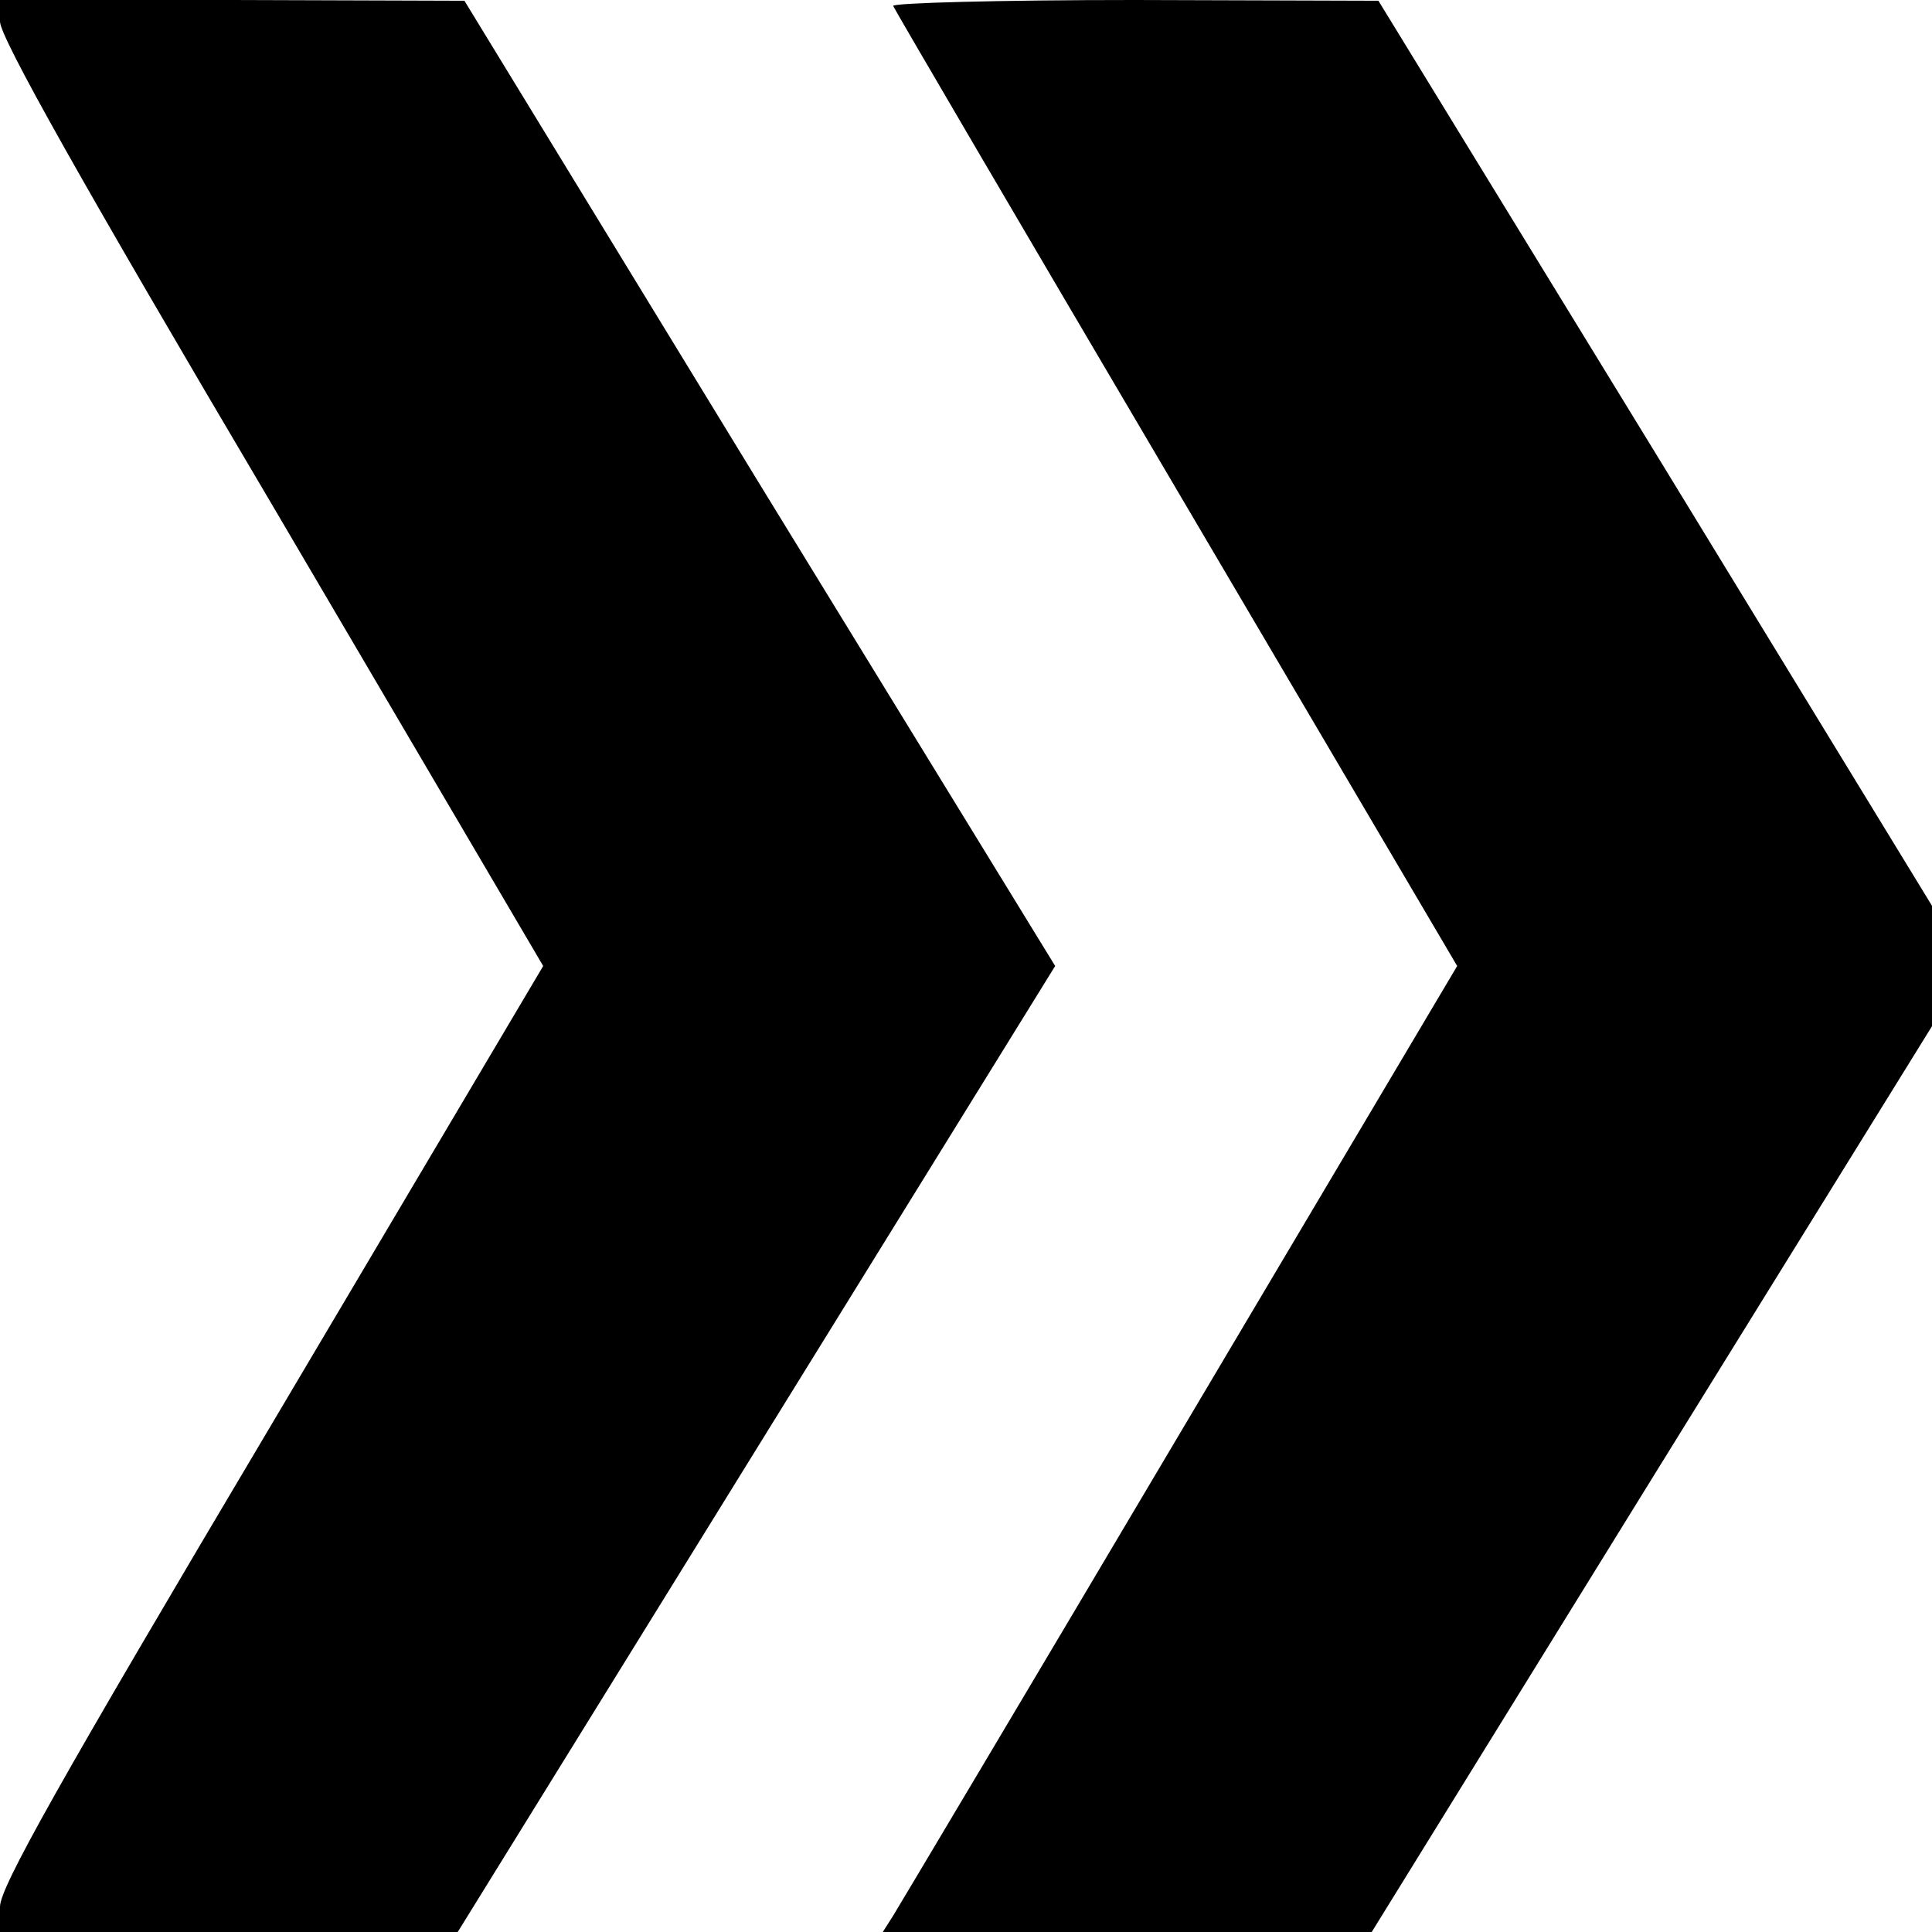
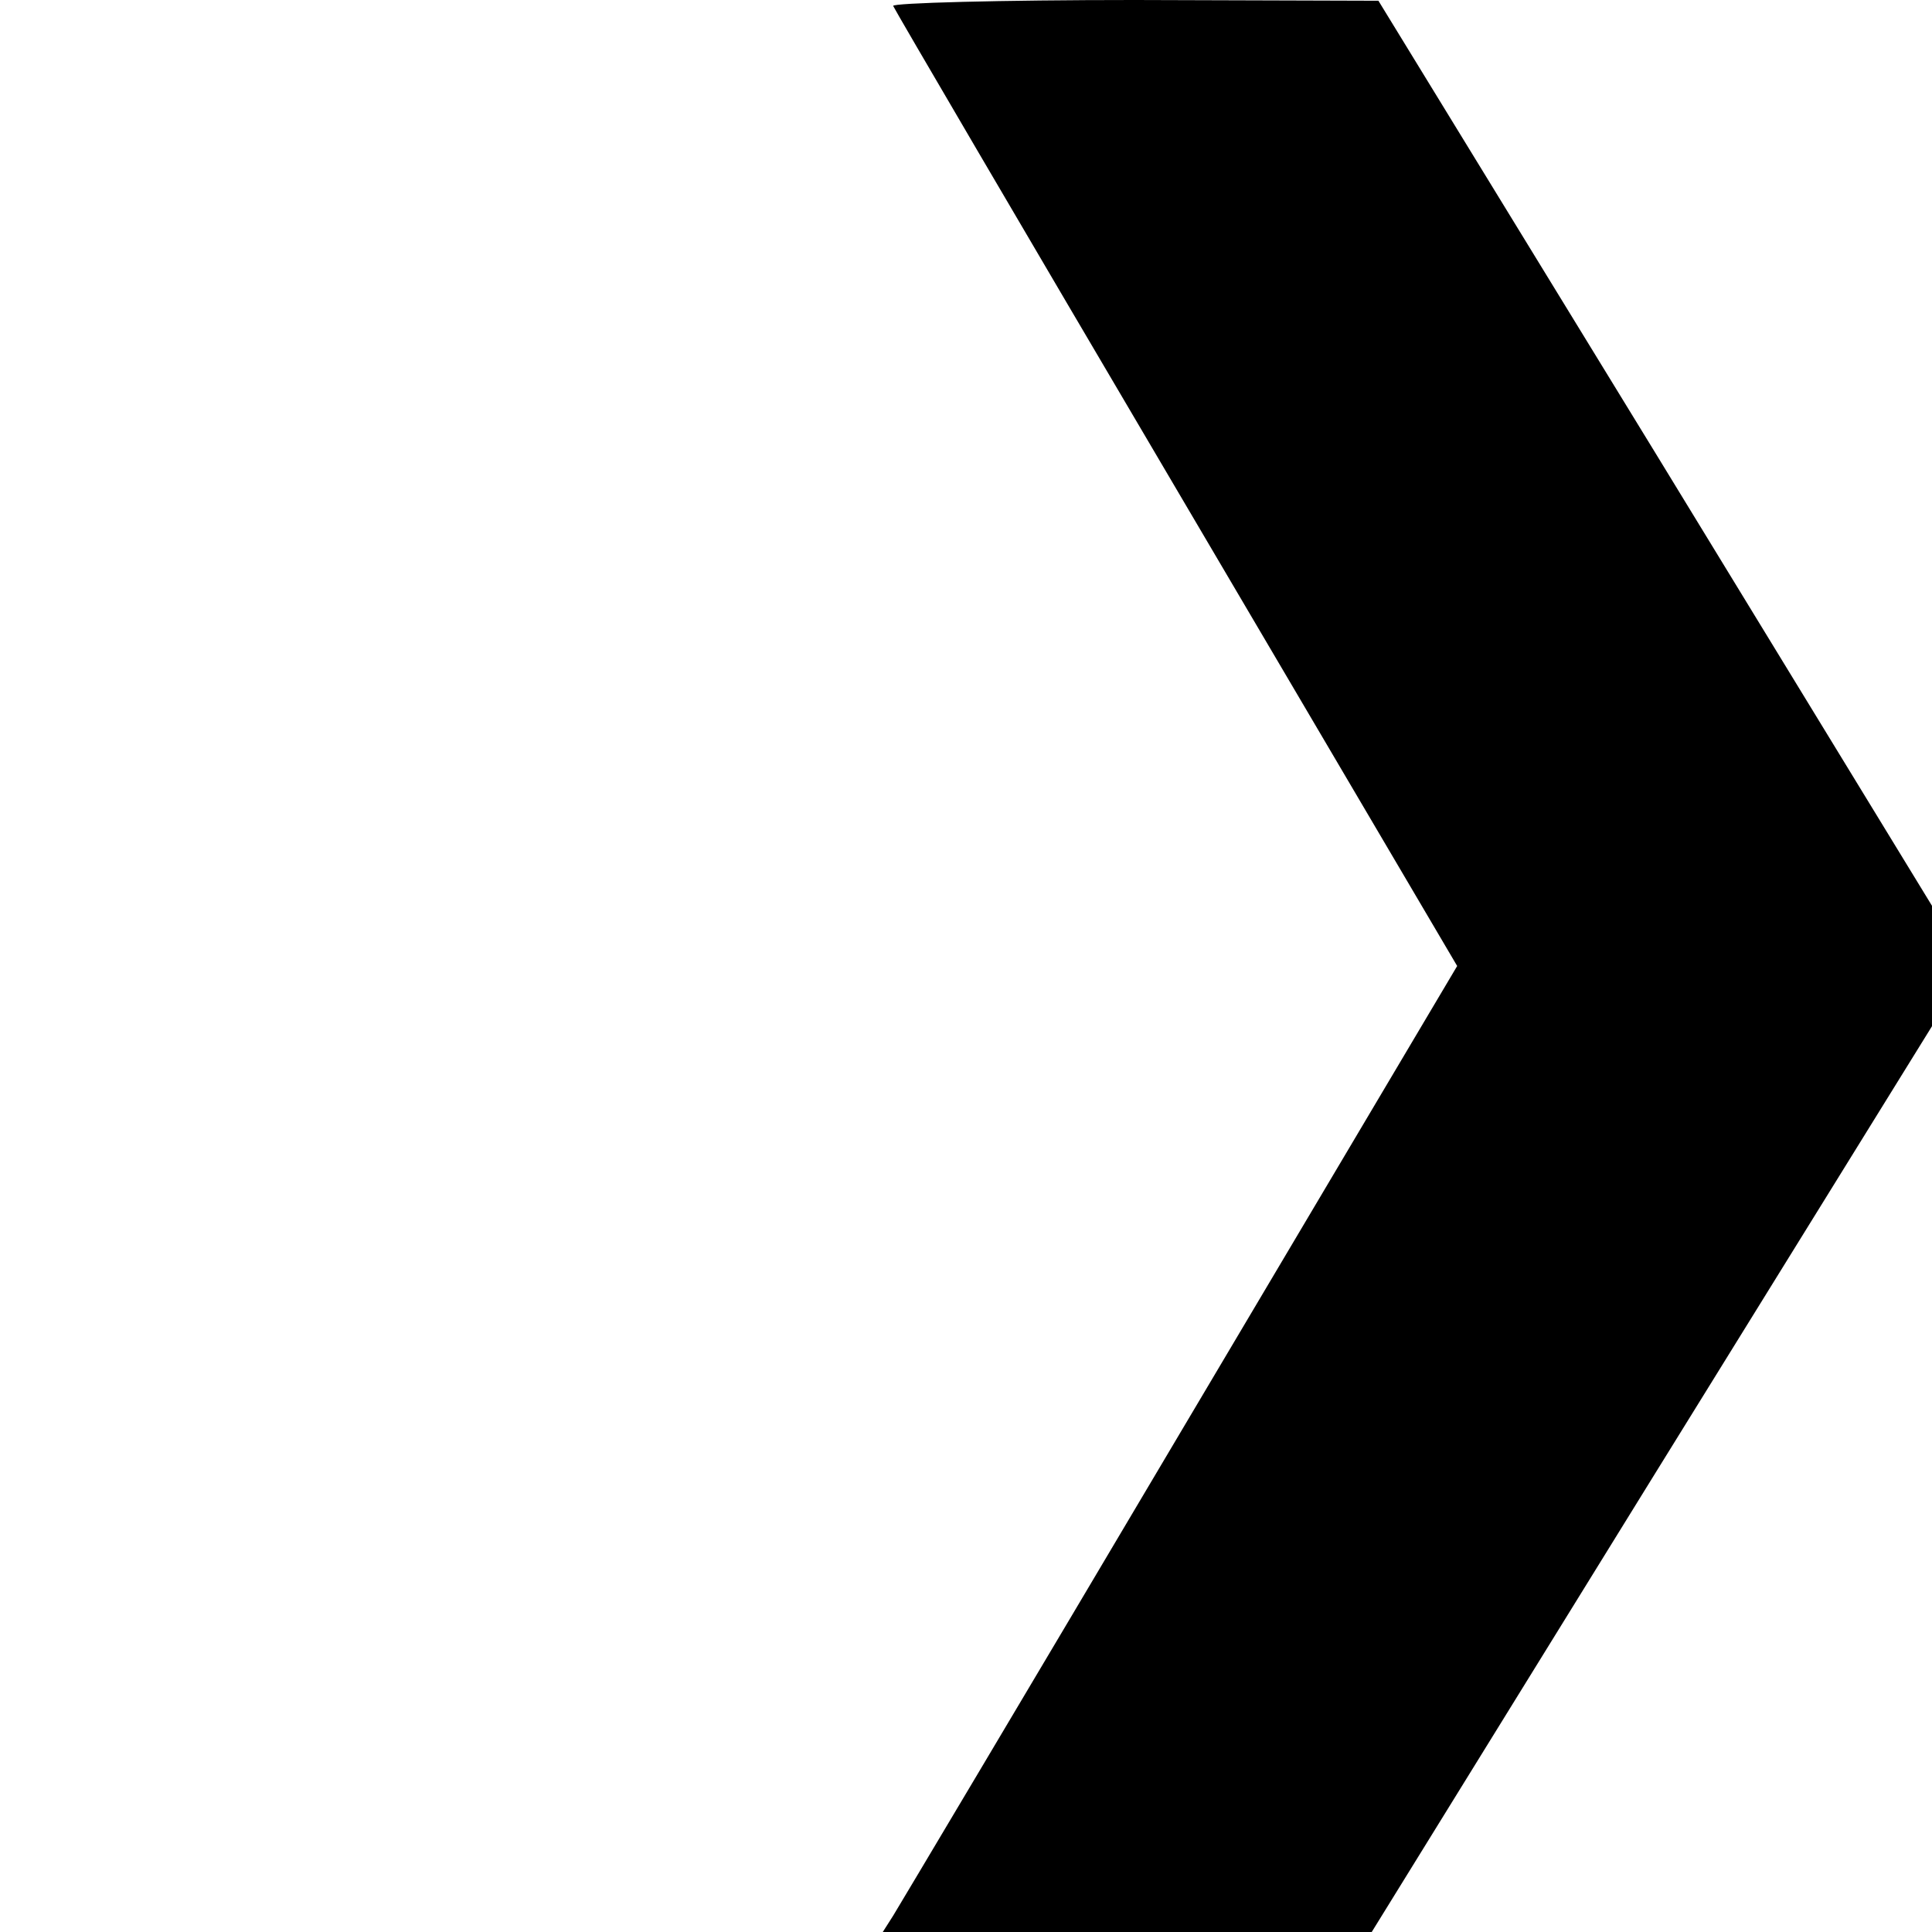
<svg xmlns="http://www.w3.org/2000/svg" version="1.0" width="260pt" height="260pt" viewBox="0 0 260 260" preserveAspectRatio="xMidYMid meet">
  <g transform="translate(0,260) scale(0.1,-0.1)" fill="#000000" stroke="none">
-     <path d="M0 2571 c0 -21 110 -217 366 -650 l365 -621 -365 -616 c-288 -485 -366 -624 -366 -650 l0 -34 308 0 308 0 402 650 402 650 -398 649 -397 650 -312 1 -313 0 0 -29z" />
    <path d="M1202 2592 c2 -5 173 -297 381 -650 l378 -642 -372 -627 c-205 -346 -379 -638 -387 -651 l-14 -22 329 0 329 0 377 610 377 609 0 81 0 81 -372 609 -373 609 -328 1 c-181 0 -327 -4 -325 -8z" />
  </g>
</svg>